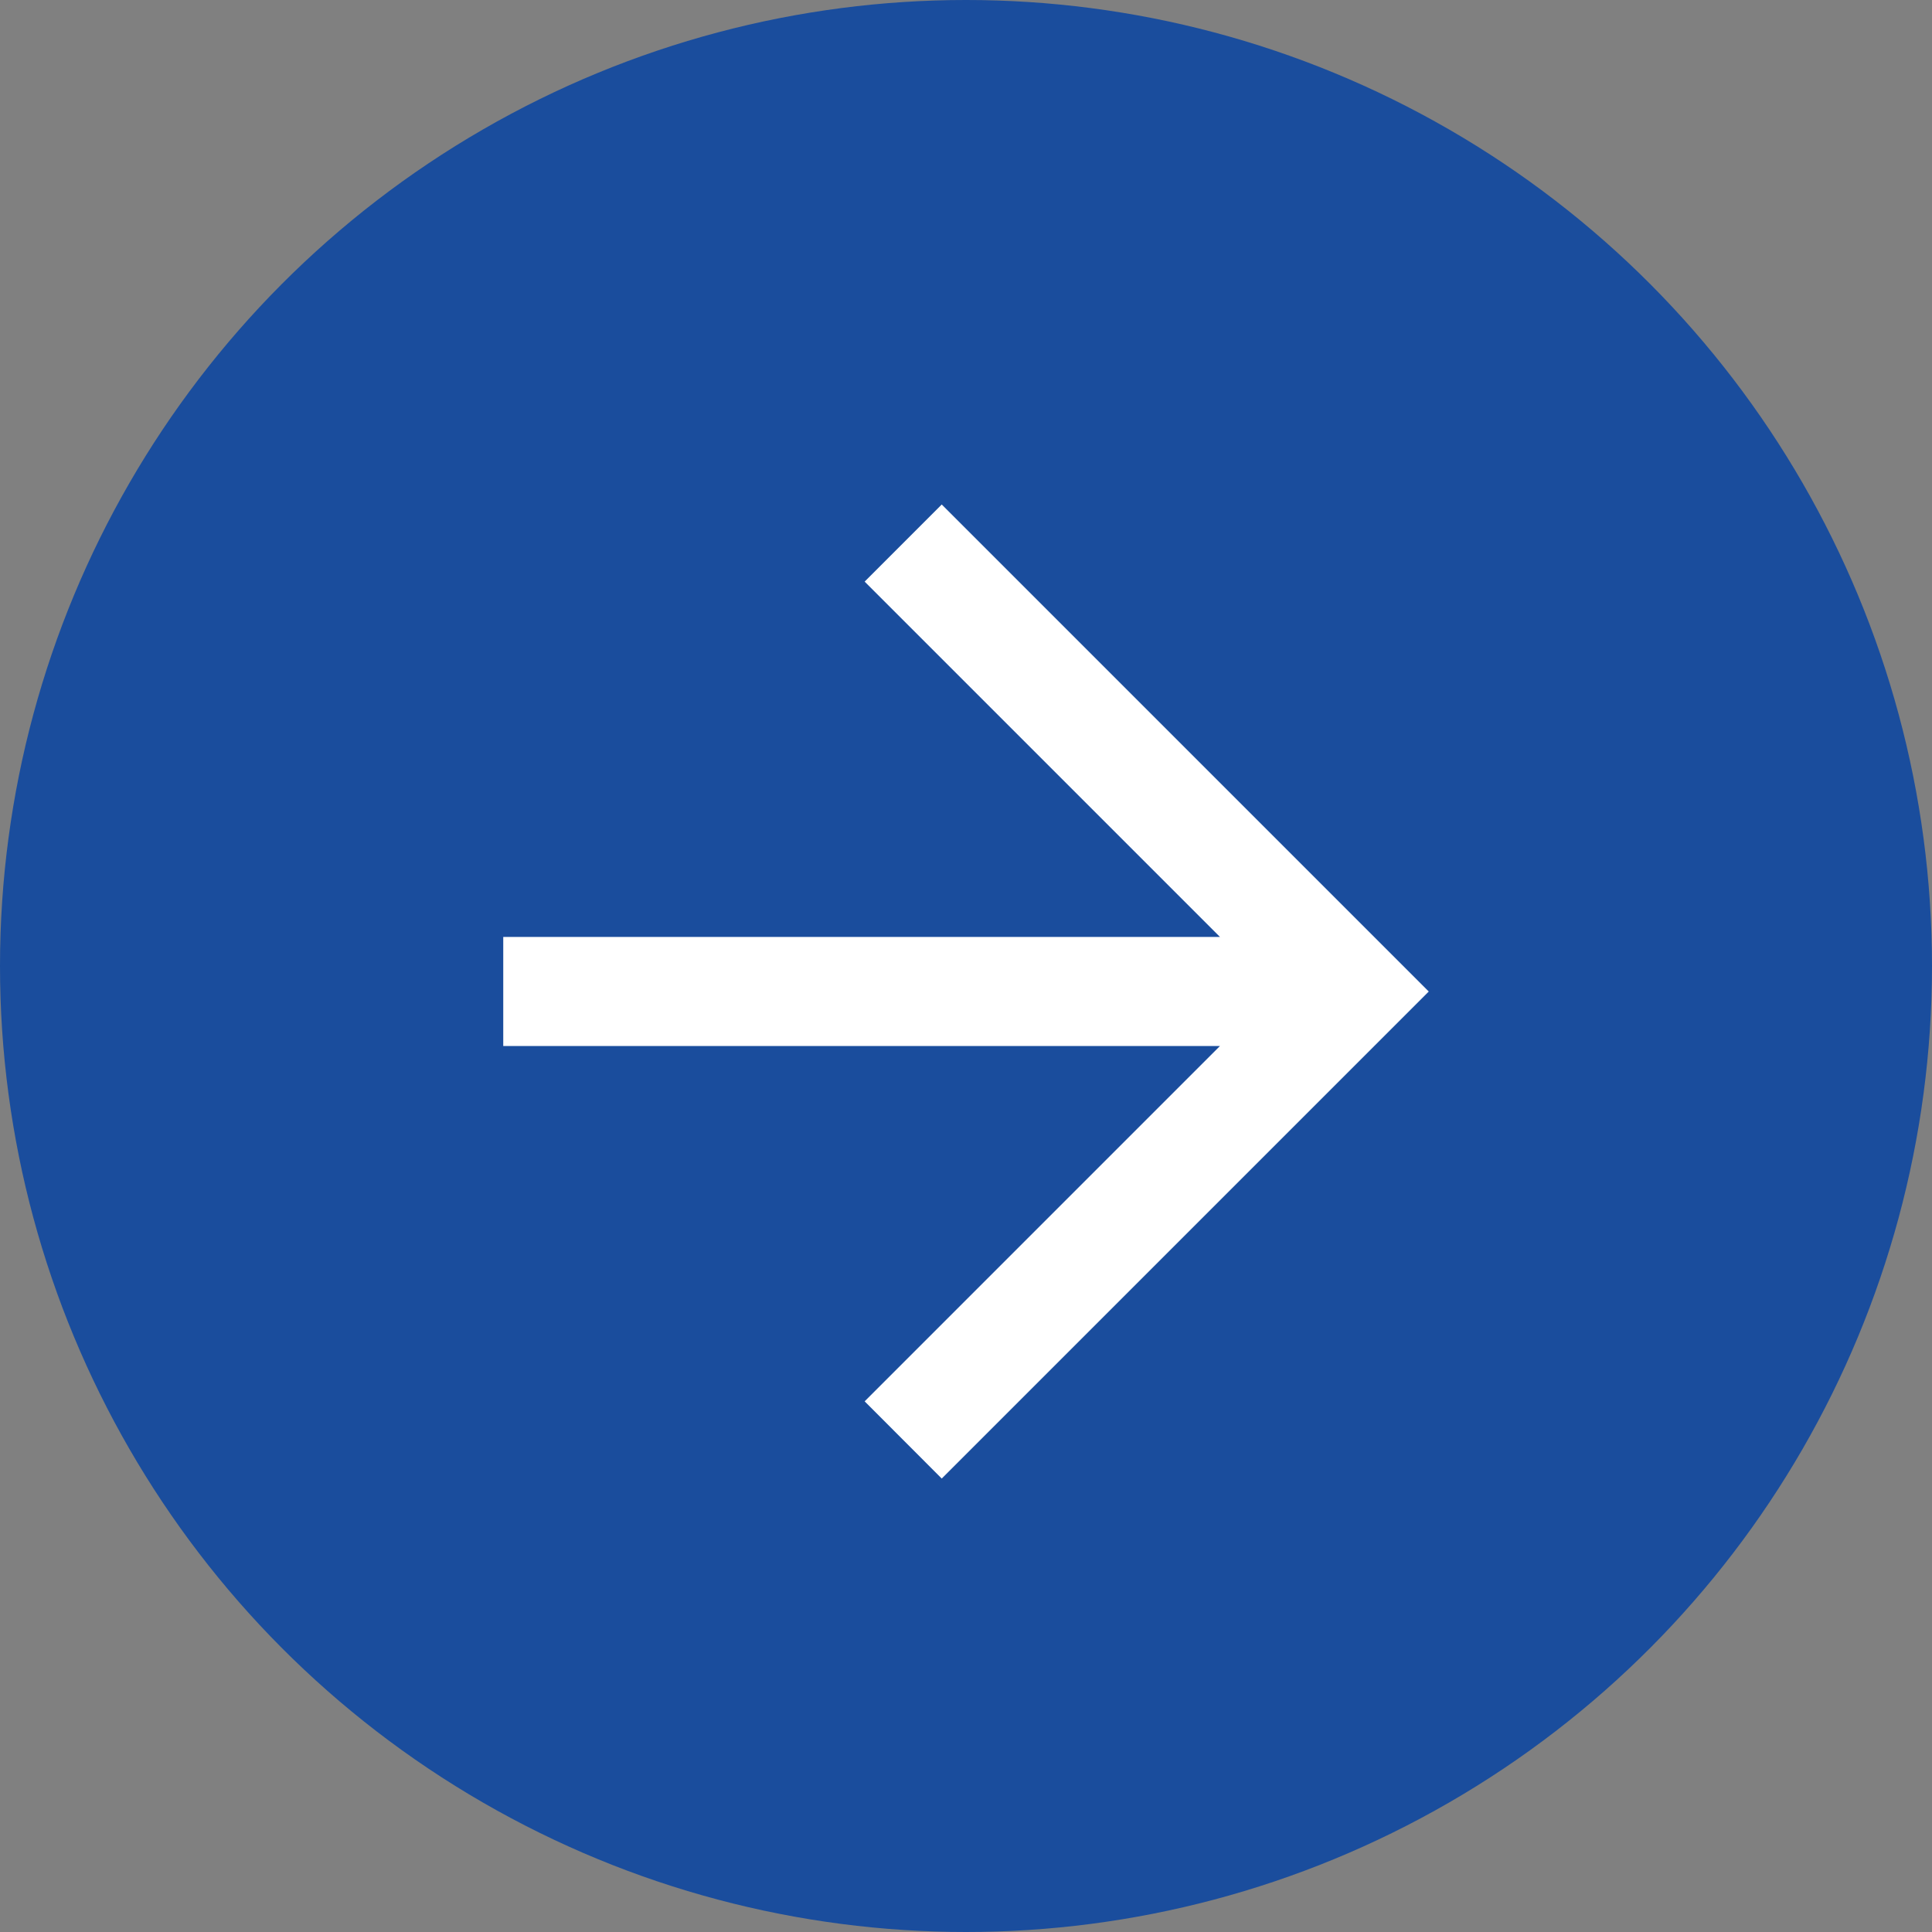
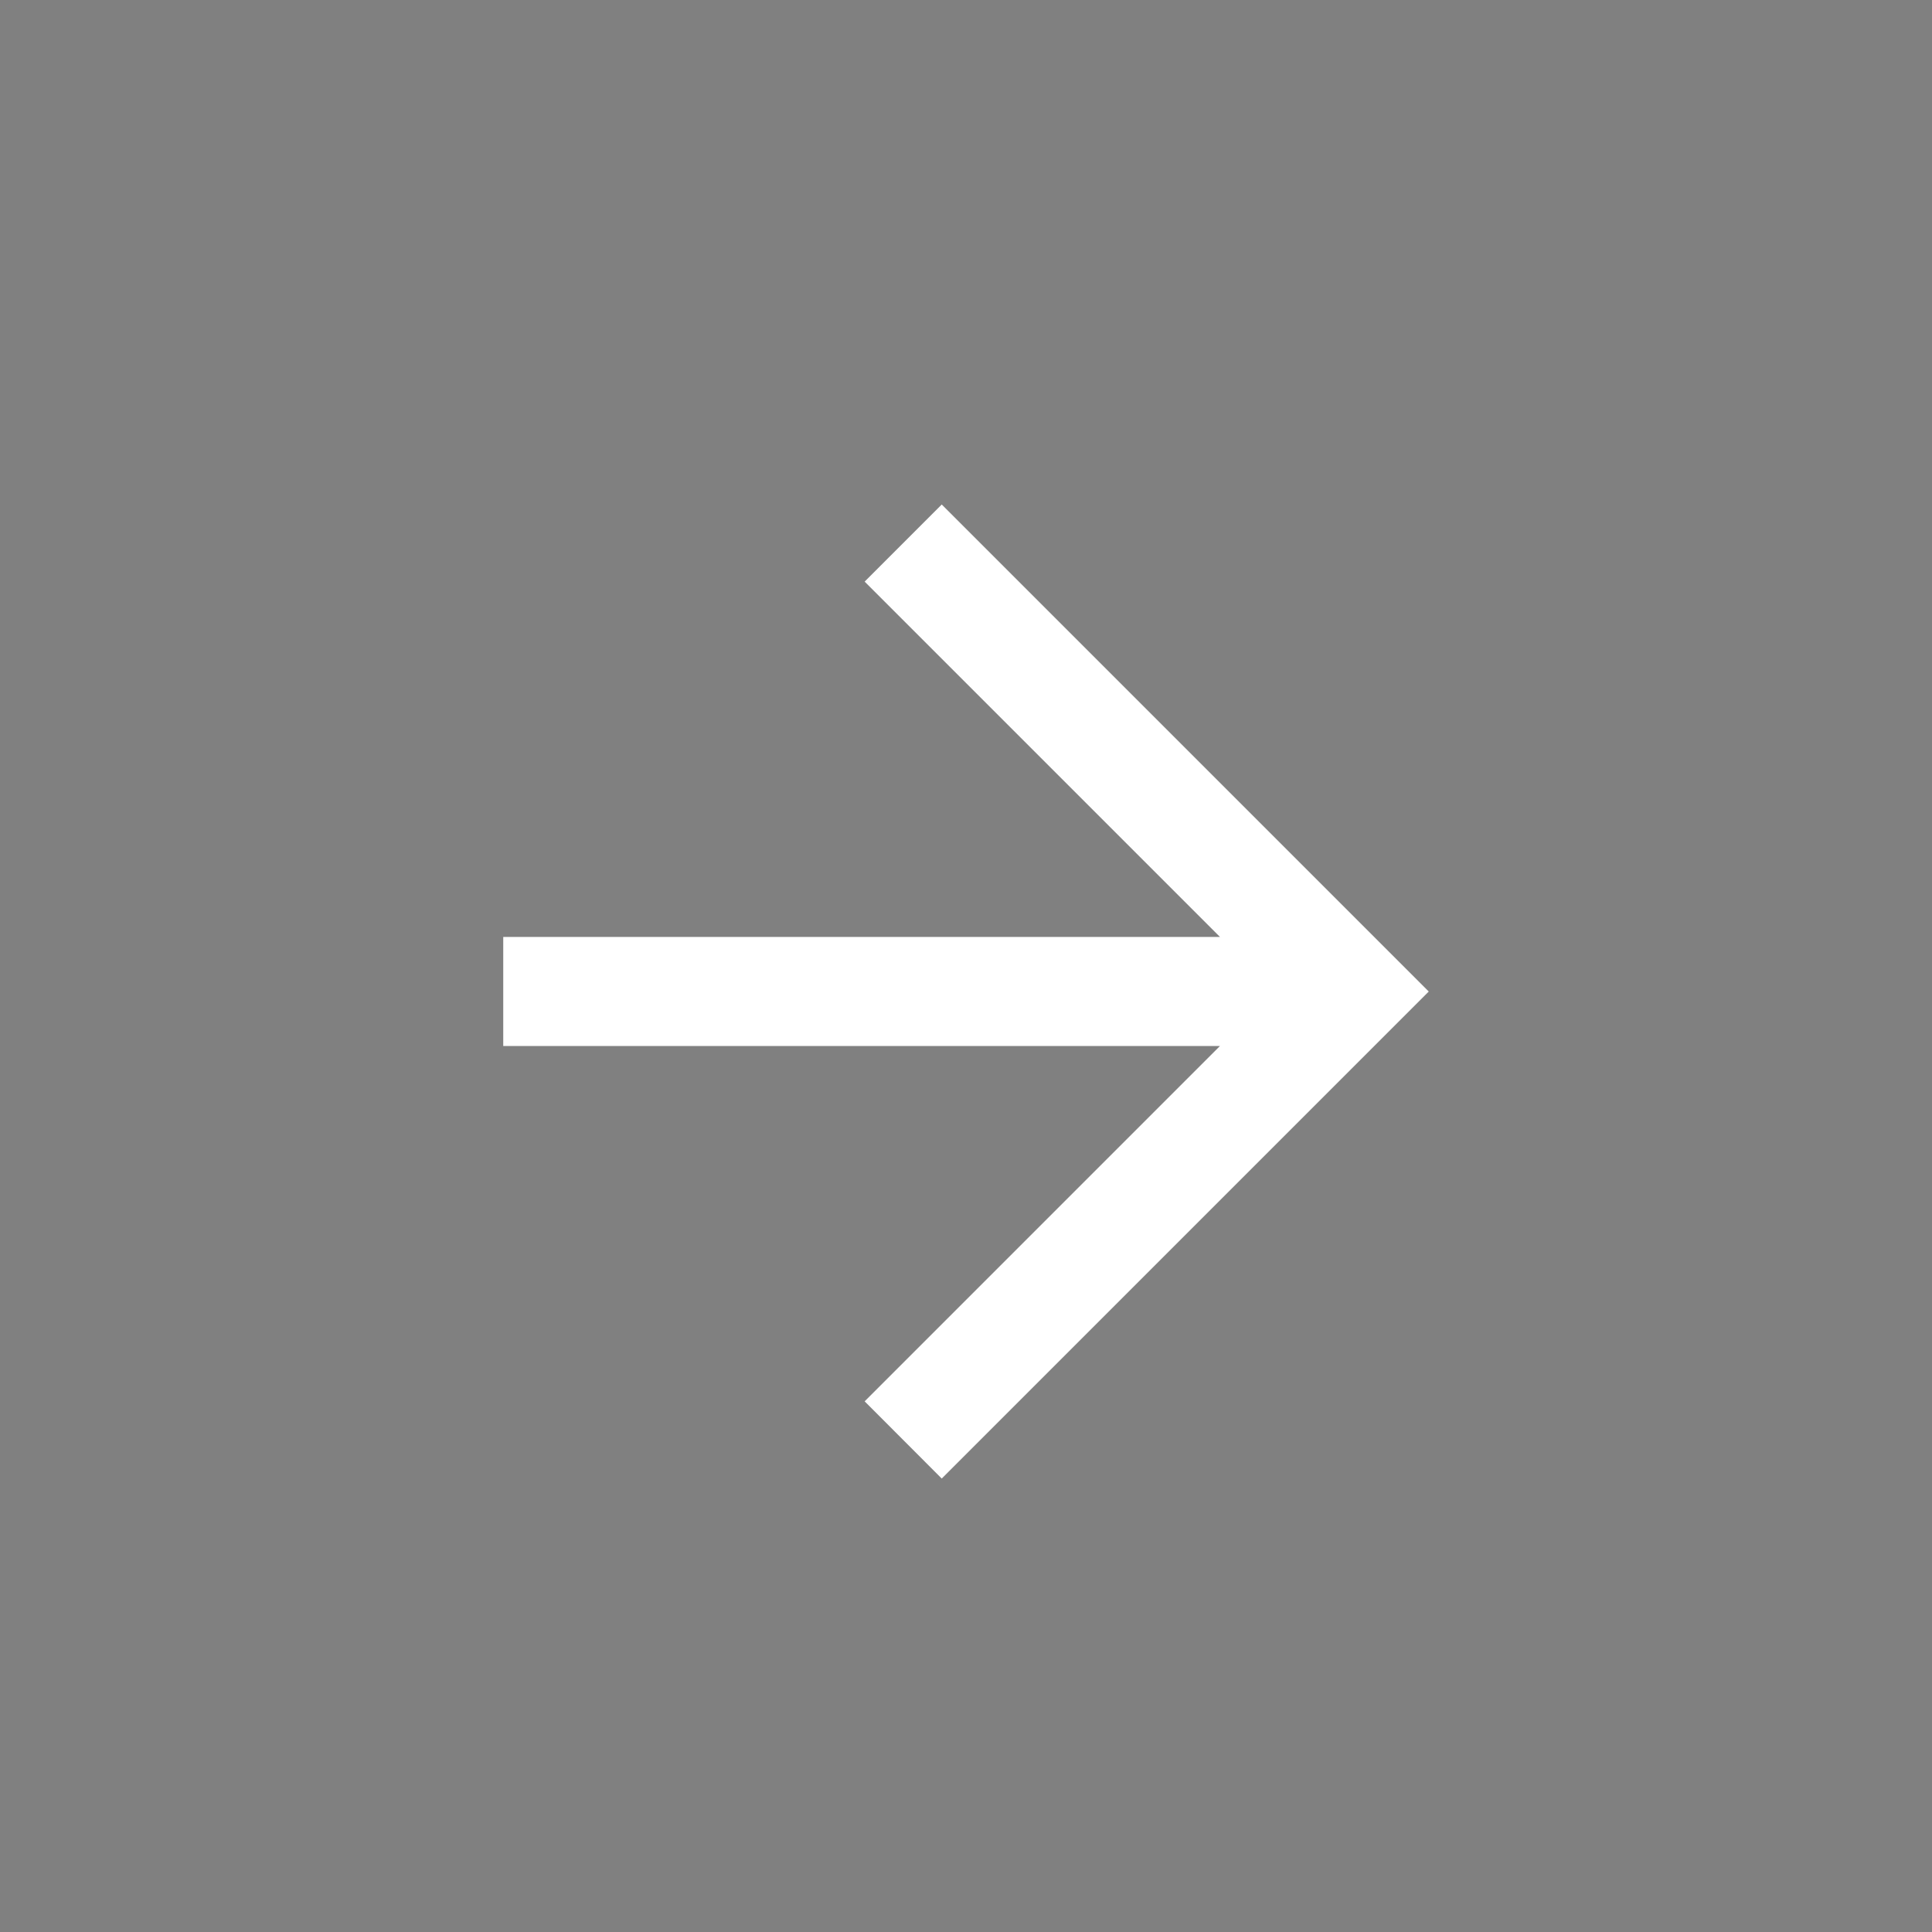
<svg xmlns="http://www.w3.org/2000/svg" width="48" height="48" viewBox="0 0 48 48">
  <rect x="0" y="0" width="48" height="48" fill="#808080" stroke="none" />
  <g id="グループ_15937" data-name="グループ 15937" transform="translate(-679 -3569)">
    <g id="グループ_15189" data-name="グループ 15189" transform="translate(-3.627 -3.627)">
-       <circle id="楕円形_1" data-name="楕円形 1" cx="24" cy="24" r="24" transform="translate(682.627 3572.627)" fill="#1a4d9d" />
      <path id="パス_944" data-name="パス 944" d="M10.894,0,8.979,1.916l8.828,8.828H0v2.71H17.806L8.979,22.282,10.894,24.2l12.1-12.1Z" transform="translate(695.13 3585.161)" fill="#fff" />
    </g>
  </g>
</svg>